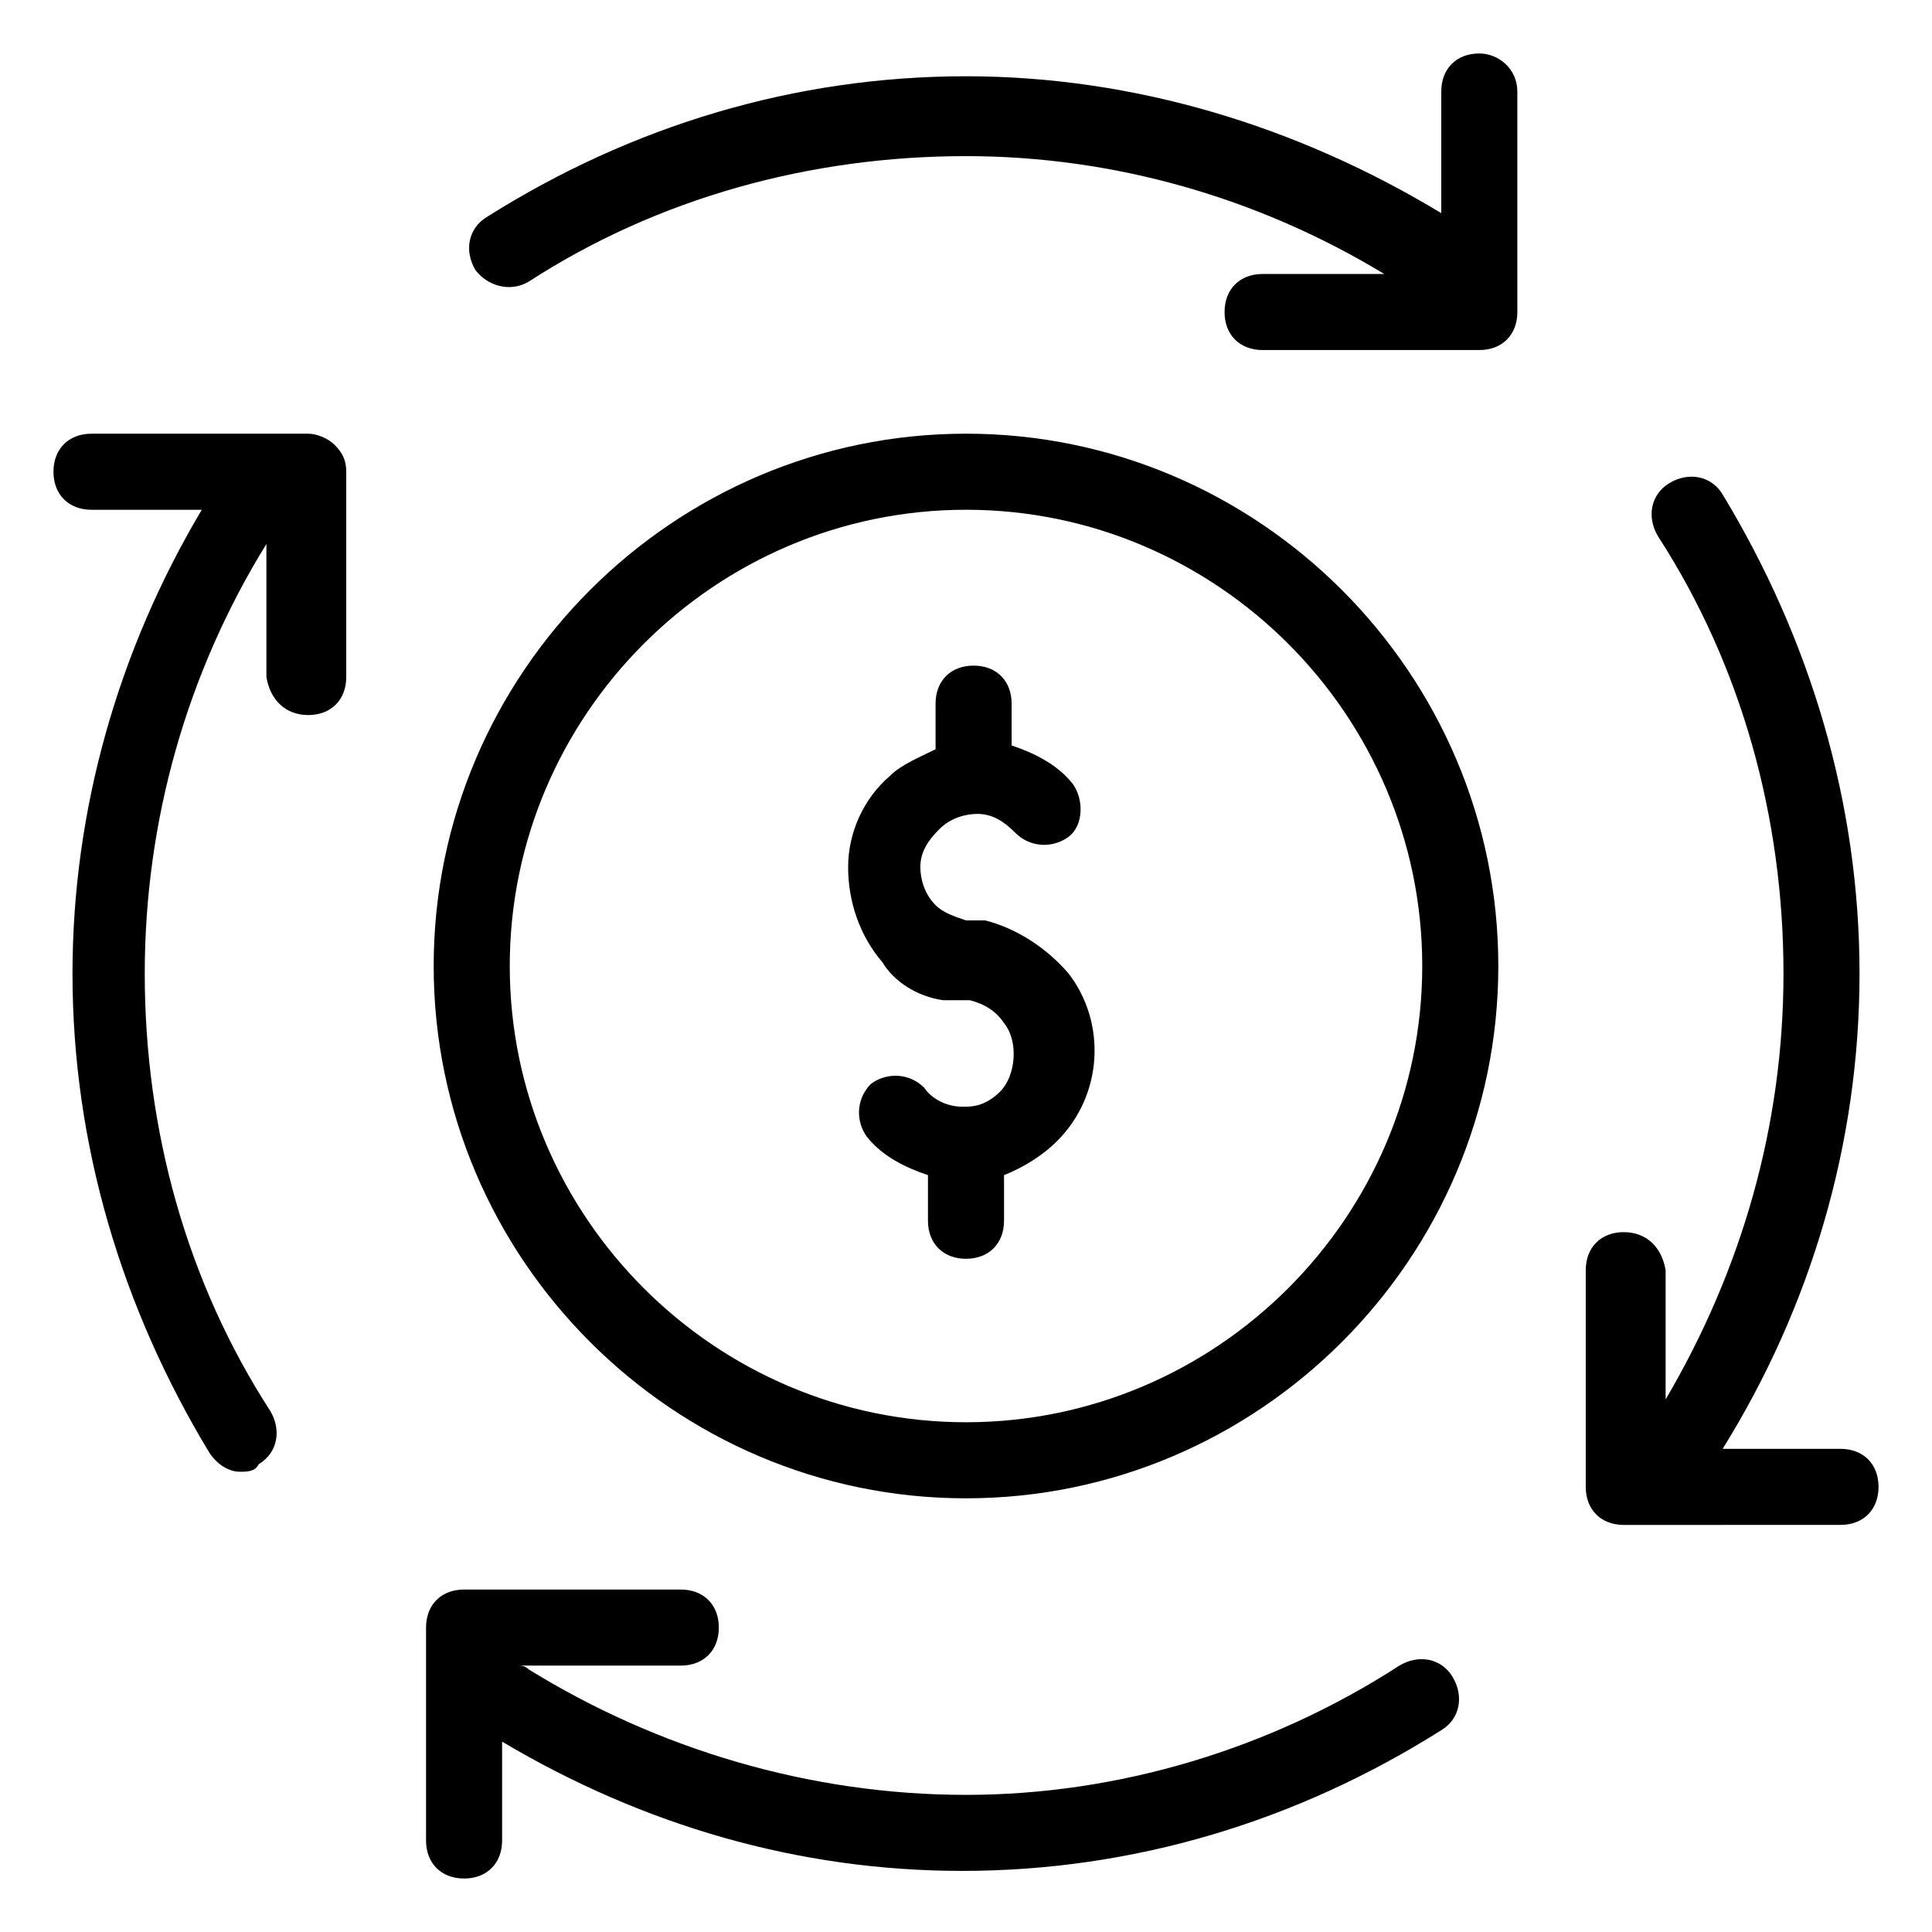
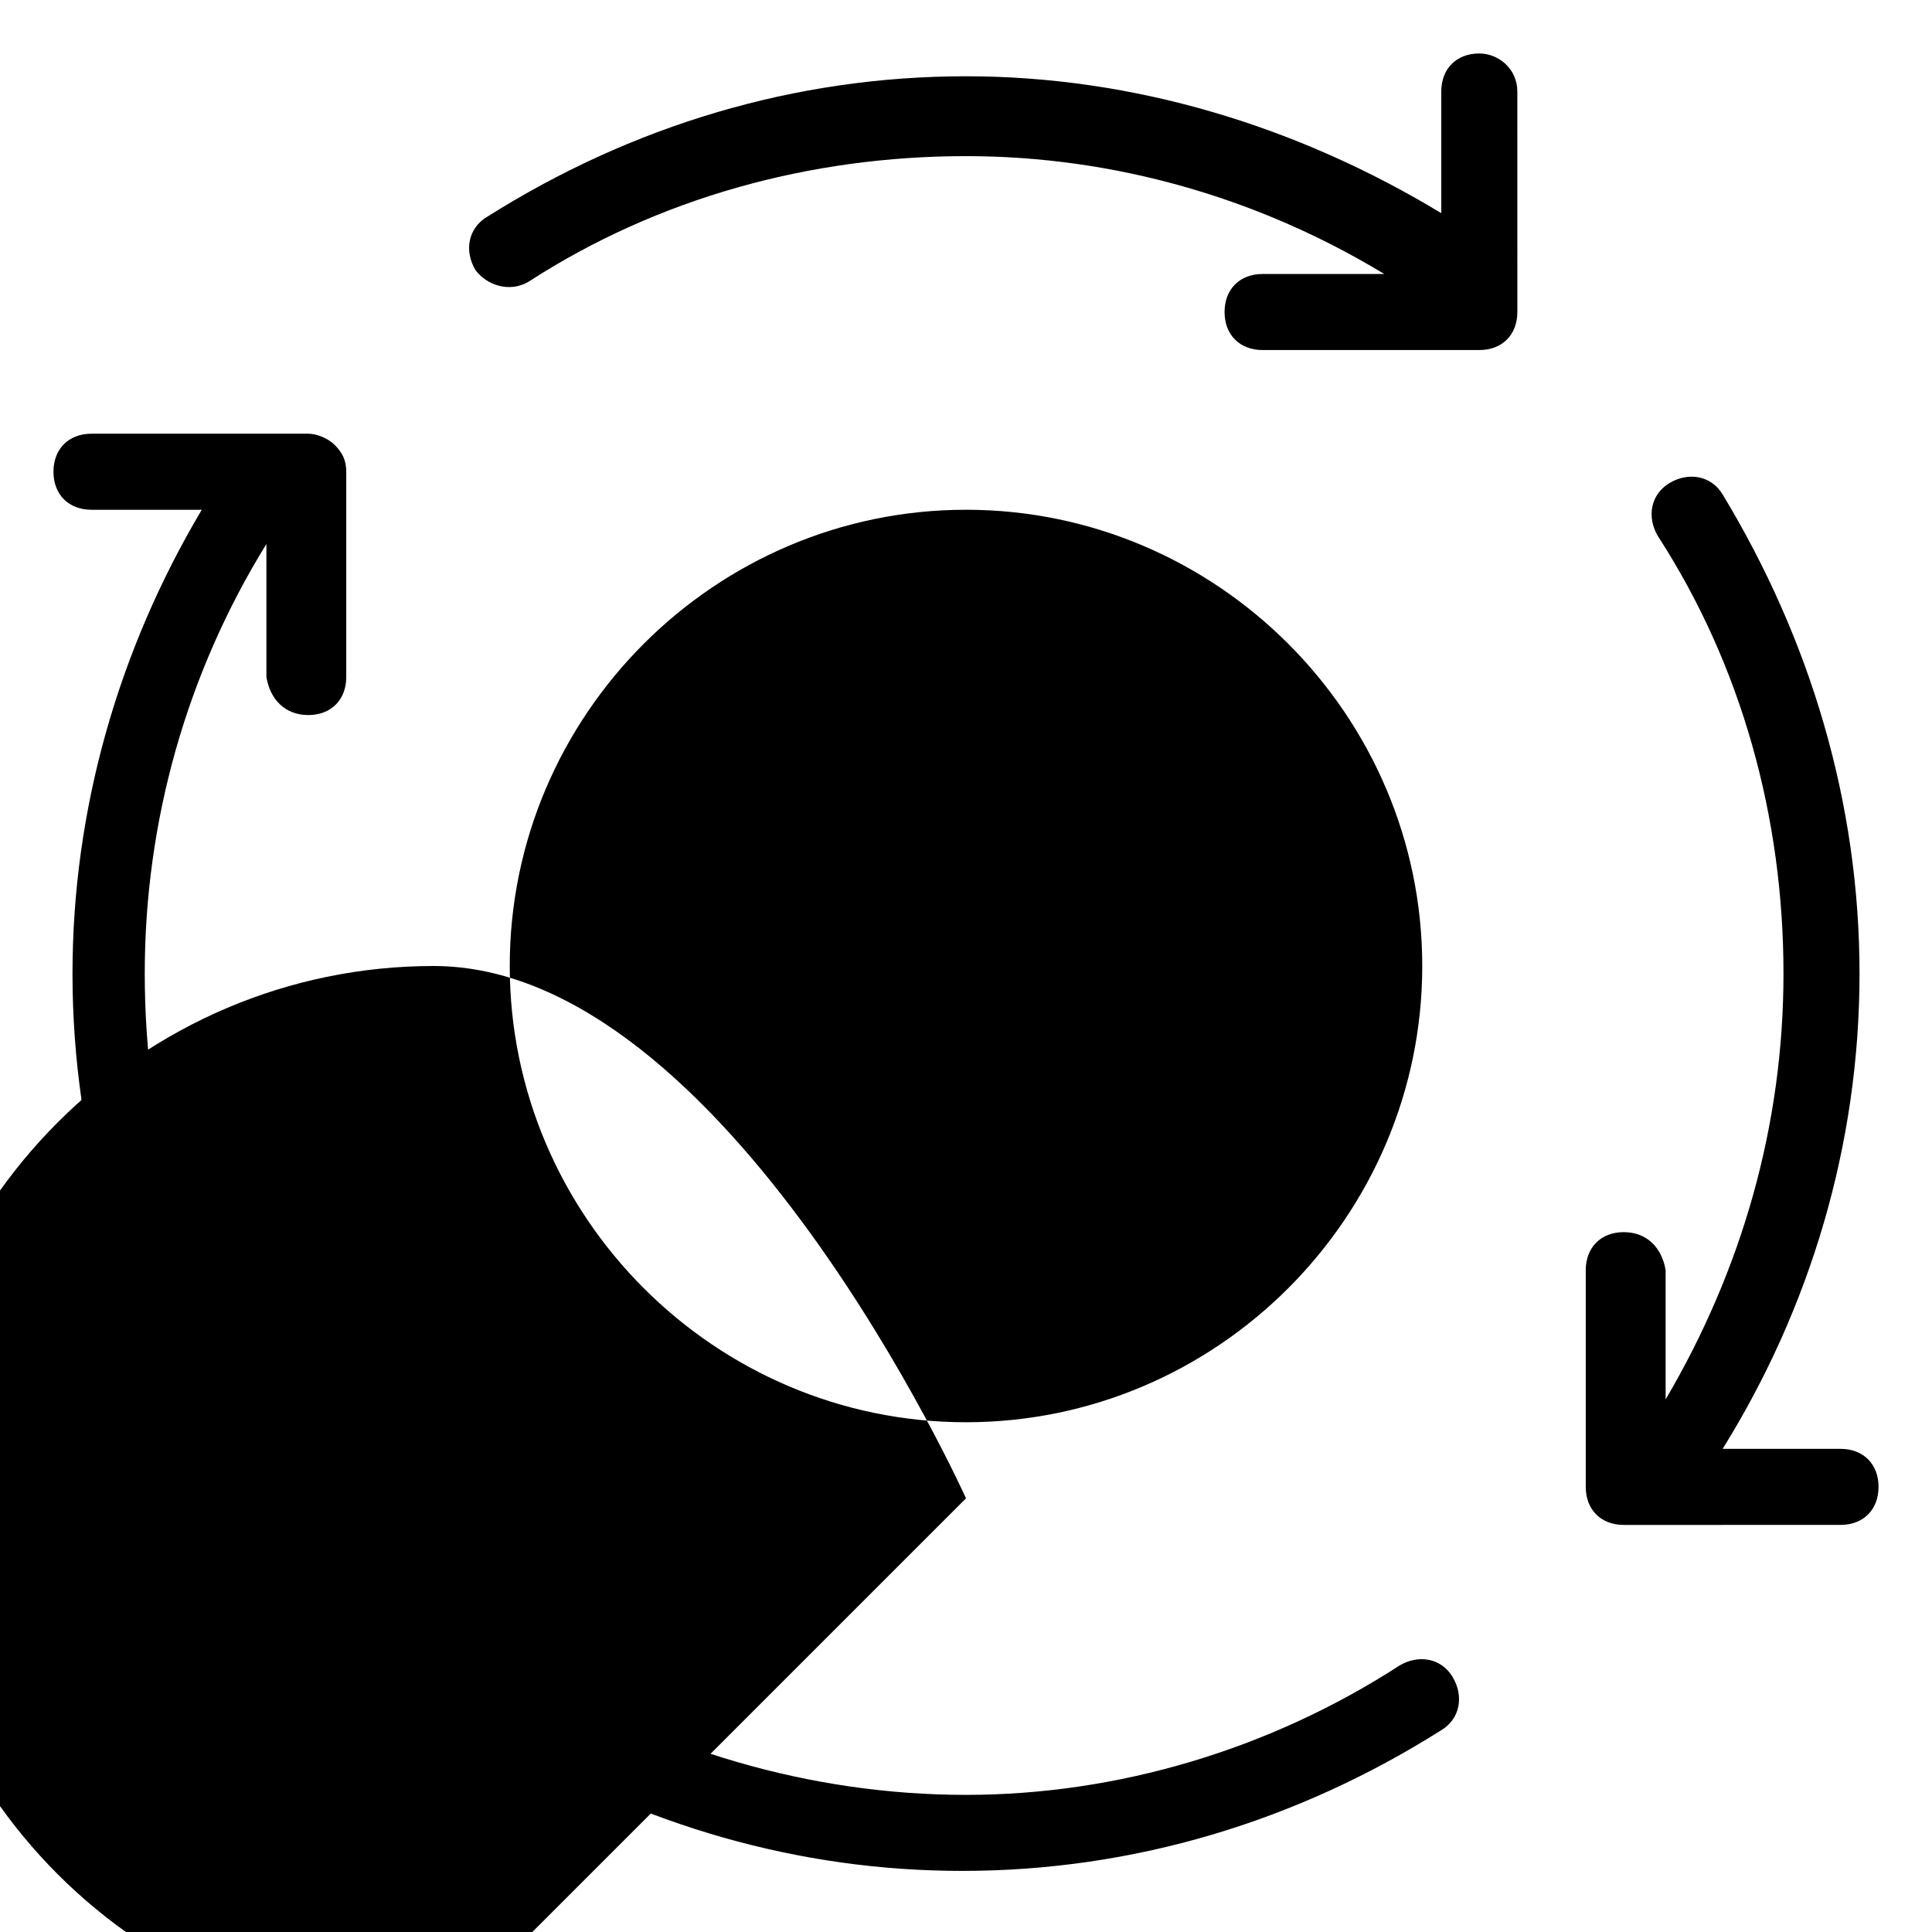
<svg xmlns="http://www.w3.org/2000/svg" fill="#000000" width="800px" height="800px" version="1.1" viewBox="144 144 512 512">
  <g>
    <path d="m528.97 588.42c-3.023-5.039-9.07-6.047-14.105-3.023-34.258 22.168-74.562 34.262-114.87 34.262-41.312 0-81.617-12.09-115.88-33.25-1.008-1.008-2.016-1.008-3.023-1.008h43.328c6.047 0 10.078-4.031 10.078-10.078s-4.031-10.078-10.078-10.078h-57.434c-6.047 0-10.078 4.031-10.078 10.078v56.426c0 6.047 4.031 10.078 10.078 10.078s10.078-4.031 10.078-10.078v-26.199c37.281 22.168 78.594 34.258 121.92 34.258 45.344 0 88.672-13.098 126.96-37.281 5.031-3.019 6.039-9.066 3.016-14.105z" />
    <path d="m225.68 333.5c6.047 0 10.078-4.031 10.078-10.078v-54.41c0-3.023-1.008-5.039-3.023-7.055-2.016-2.012-5.039-3.019-7.055-3.019h-57.434c-6.047 0-10.078 4.031-10.078 10.078s4.031 10.078 10.078 10.078h29.223c-22.168 37.281-34.258 79.602-34.258 122.93 0 45.344 13.098 88.672 36.273 126.96 2.016 3.023 5.039 5.039 8.062 5.039 2.016 0 4.031 0 5.039-2.016 5.039-3.023 6.047-9.07 3.023-14.105-22.168-34.258-33.25-74.562-33.25-115.88 0-40.305 11.082-79.602 32.242-113.86v35.266c1.004 6.035 5.031 10.066 11.078 10.066z" />
    <path d="m536.03 158.17c-6.047 0-10.078 4.031-10.078 10.078v32.242c-38.289-23.176-81.617-36.277-125.95-36.277-45.344 0-88.672 13.098-126.96 37.281-5.039 3.023-6.047 9.07-3.023 14.105 3.023 4.031 9.07 6.047 14.105 3.027 34.258-22.168 74.562-33.25 115.88-33.25 39.297 0 77.586 11.082 110.84 31.234h-32.242c-6.047 0-10.078 4.031-10.078 10.078s4.031 10.078 10.078 10.078h57.434c6.047 0 10.078-4.031 10.078-10.078l-0.004-58.445c0-6.047-5.035-10.074-10.074-10.074z" />
    <path d="m574.32 470.53c-6.047 0-10.078 4.031-10.078 10.078v57.434c0 6.047 4.031 10.078 10.078 10.078l57.434-0.004c6.047 0 10.078-4.031 10.078-10.078 0-6.047-4.031-10.078-10.078-10.078h-31.234c23.176-37.281 36.273-80.609 36.273-125.95s-13.098-88.672-36.273-126.96c-3.023-5.039-9.07-6.047-14.105-3.023-5.039 3.023-6.047 9.07-3.023 14.105 22.168 34.258 33.25 74.562 33.25 115.88 0 40.305-11.082 78.594-31.234 112.85v-34.246c-1.008-6.047-5.039-10.078-11.086-10.078z" />
-     <path d="m400 541.07c77.586 0 141.07-63.48 141.07-141.07s-63.48-141.07-141.07-141.07-141.07 63.48-141.07 141.07 63.477 141.07 141.07 141.07zm0-261.98c66.504 0 120.91 54.41 120.91 120.91s-54.41 120.91-120.91 120.91-120.91-54.41-120.91-120.91 54.41-120.91 120.91-120.91z" />
-     <path d="m393.95 409.07h2.016 2.016 2.016 1.008c4.031 1.008 7.055 3.023 9.07 6.047 4.031 5.039 3.023 14.105-1.008 18.137-3.023 3.023-6.047 4.031-9.07 4.031h-1.008c-4.031 0-8.062-2.016-10.078-5.039-4.031-4.031-10.078-4.031-14.105-1.008-4.031 4.031-4.031 10.078-1.008 14.105 4.031 5.039 10.078 8.062 16.121 10.078v12.09c0 6.047 4.031 10.078 10.078 10.078s10.078-4.031 10.078-10.078v-12.09c5.039-2.016 10.078-5.039 14.105-9.07 12.09-12.09 13.098-31.234 3.023-44.336-6.047-7.055-14.105-12.09-22.168-14.105h-3.023-1.008-1.008c-3.023-1.008-6.047-2.016-8.062-4.031-3.023-3.023-4.031-7.055-4.031-10.078 0-4.031 2.016-7.055 5.039-10.078 3.023-3.023 7.055-4.031 10.078-4.031 4.031 0 7.055 2.016 10.078 5.039 4.031 4.031 10.078 4.031 14.105 1.008 4.031-3.023 4.031-10.078 1.008-14.105-4.031-5.039-10.078-8.062-16.121-10.078v-11.082c0-6.047-4.031-10.078-10.078-10.078s-10.078 4.031-10.078 10.078v12.09c-4.031 2.016-9.07 4.031-12.09 7.055-7.055 6.047-11.082 15.113-11.082 24.184s3.023 18.137 9.07 25.191c3.019 5.039 9.062 9.07 16.117 10.078z" />
+     <path d="m400 541.07s-63.48-141.07-141.07-141.07-141.07 63.48-141.07 141.07 63.477 141.07 141.07 141.07zm0-261.98c66.504 0 120.91 54.41 120.91 120.91s-54.41 120.91-120.91 120.91-120.91-54.41-120.91-120.91 54.41-120.91 120.91-120.91z" />
  </g>
</svg>